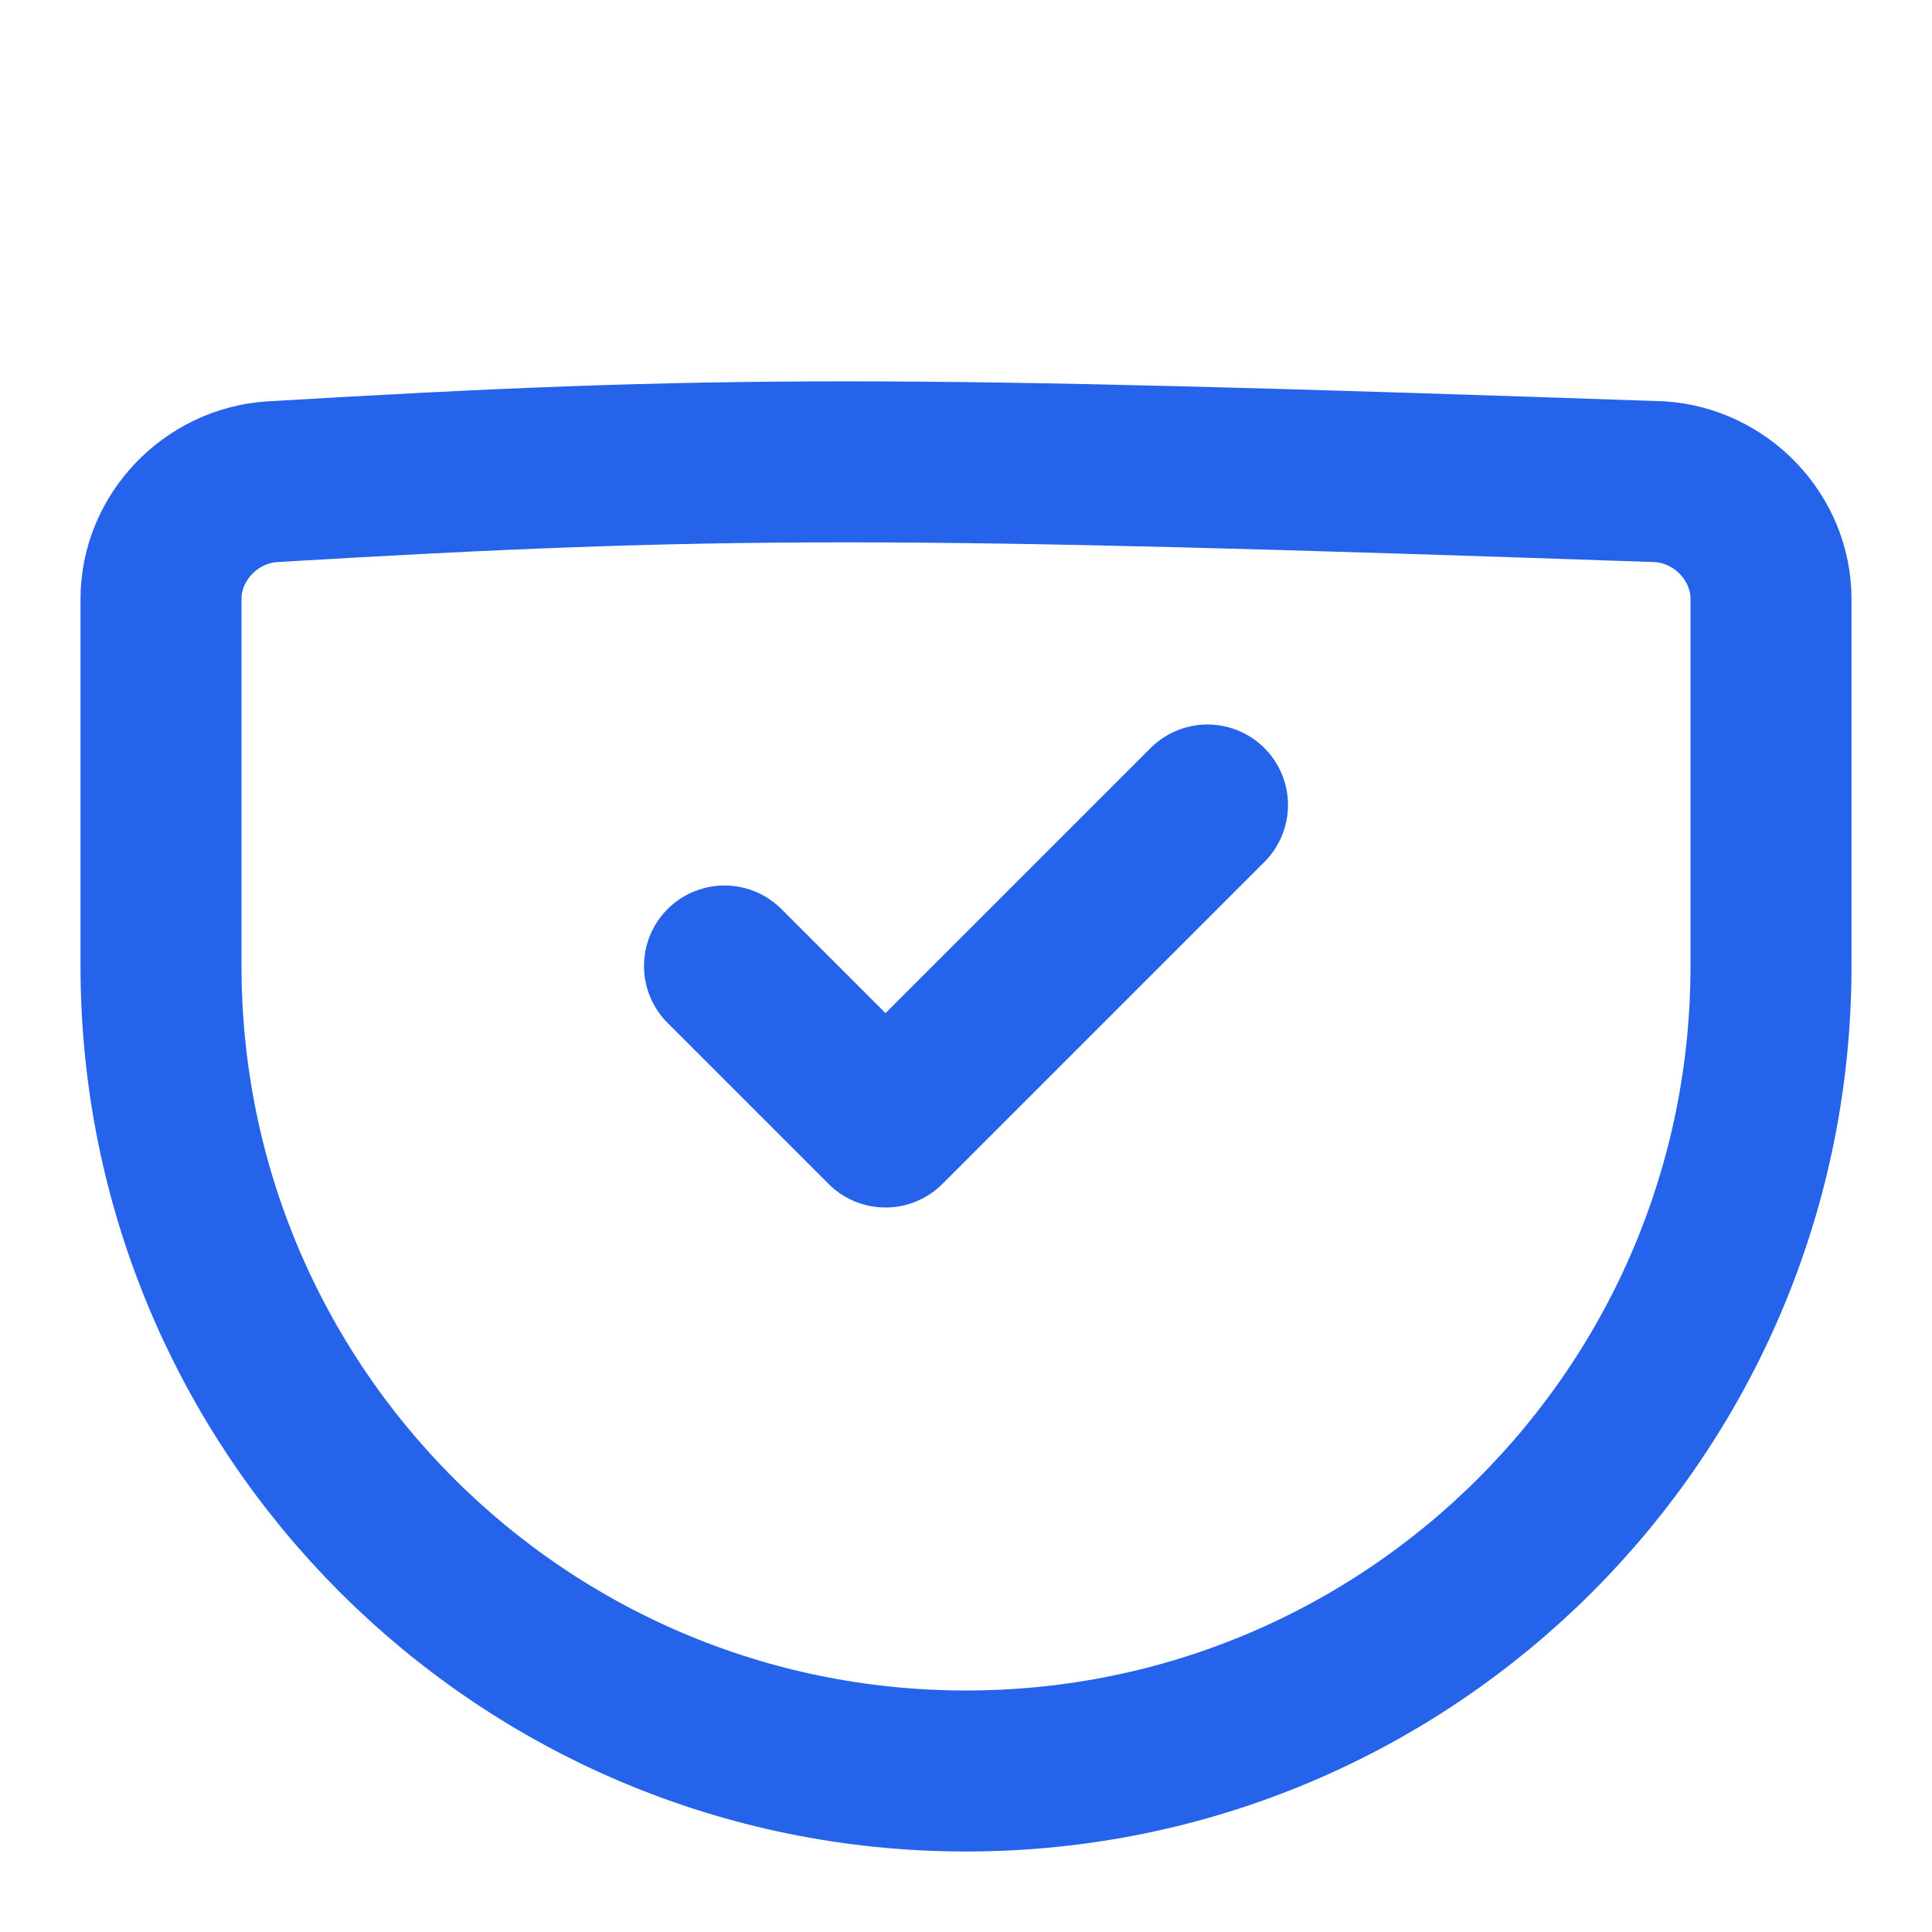
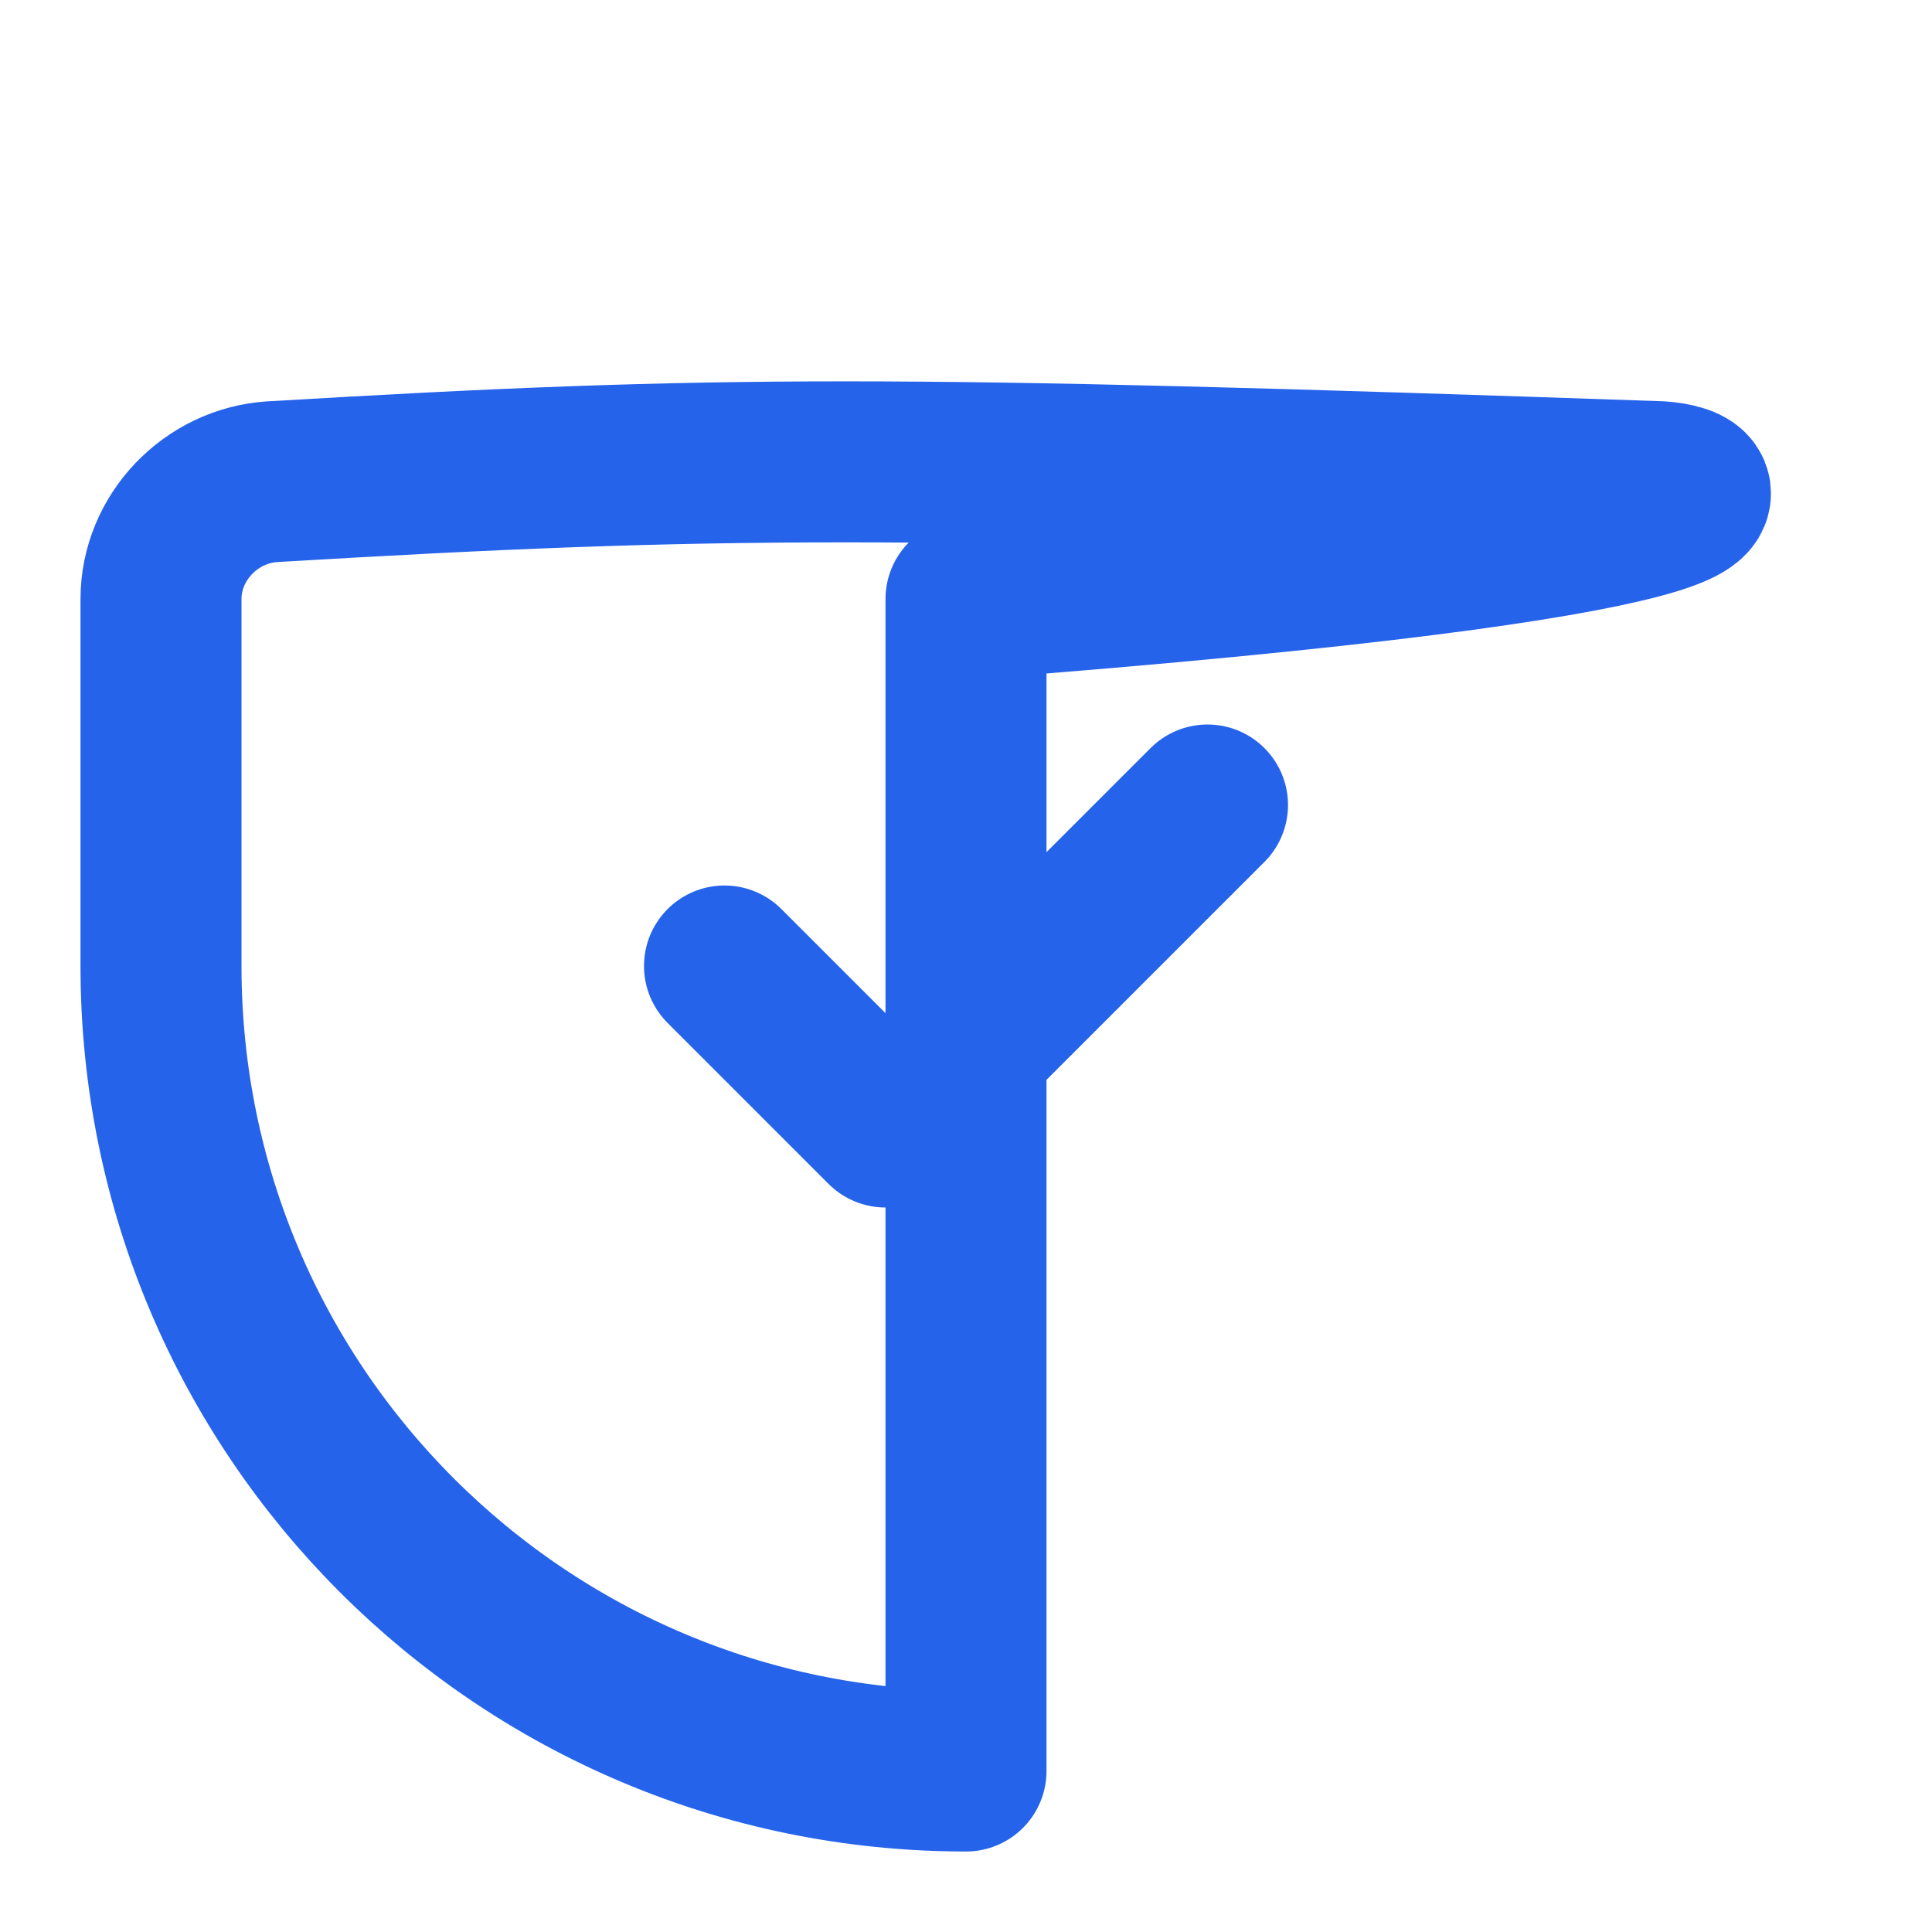
<svg xmlns="http://www.w3.org/2000/svg" width="24" height="24" viewBox="0 0 24 24" fill="none">
-   <path d="M9 12L11 14L15 10M20.618 5.984C11.052 5.655 8.947 5.655 3.382 5.984C2.62 6.033 2 6.676 2 7.442V12C2 17.523 6.477 22 12 22C17.523 22 22 17.523 22 12V7.442C22 6.676 21.38 6.033 20.618 5.984Z" stroke="#2563EB" stroke-width="2" stroke-linecap="round" stroke-linejoin="round" />
+   <path d="M9 12L11 14L15 10M20.618 5.984C11.052 5.655 8.947 5.655 3.382 5.984C2.62 6.033 2 6.676 2 7.442V12C2 17.523 6.477 22 12 22V7.442C22 6.676 21.38 6.033 20.618 5.984Z" stroke="#2563EB" stroke-width="2" stroke-linecap="round" stroke-linejoin="round" />
</svg>